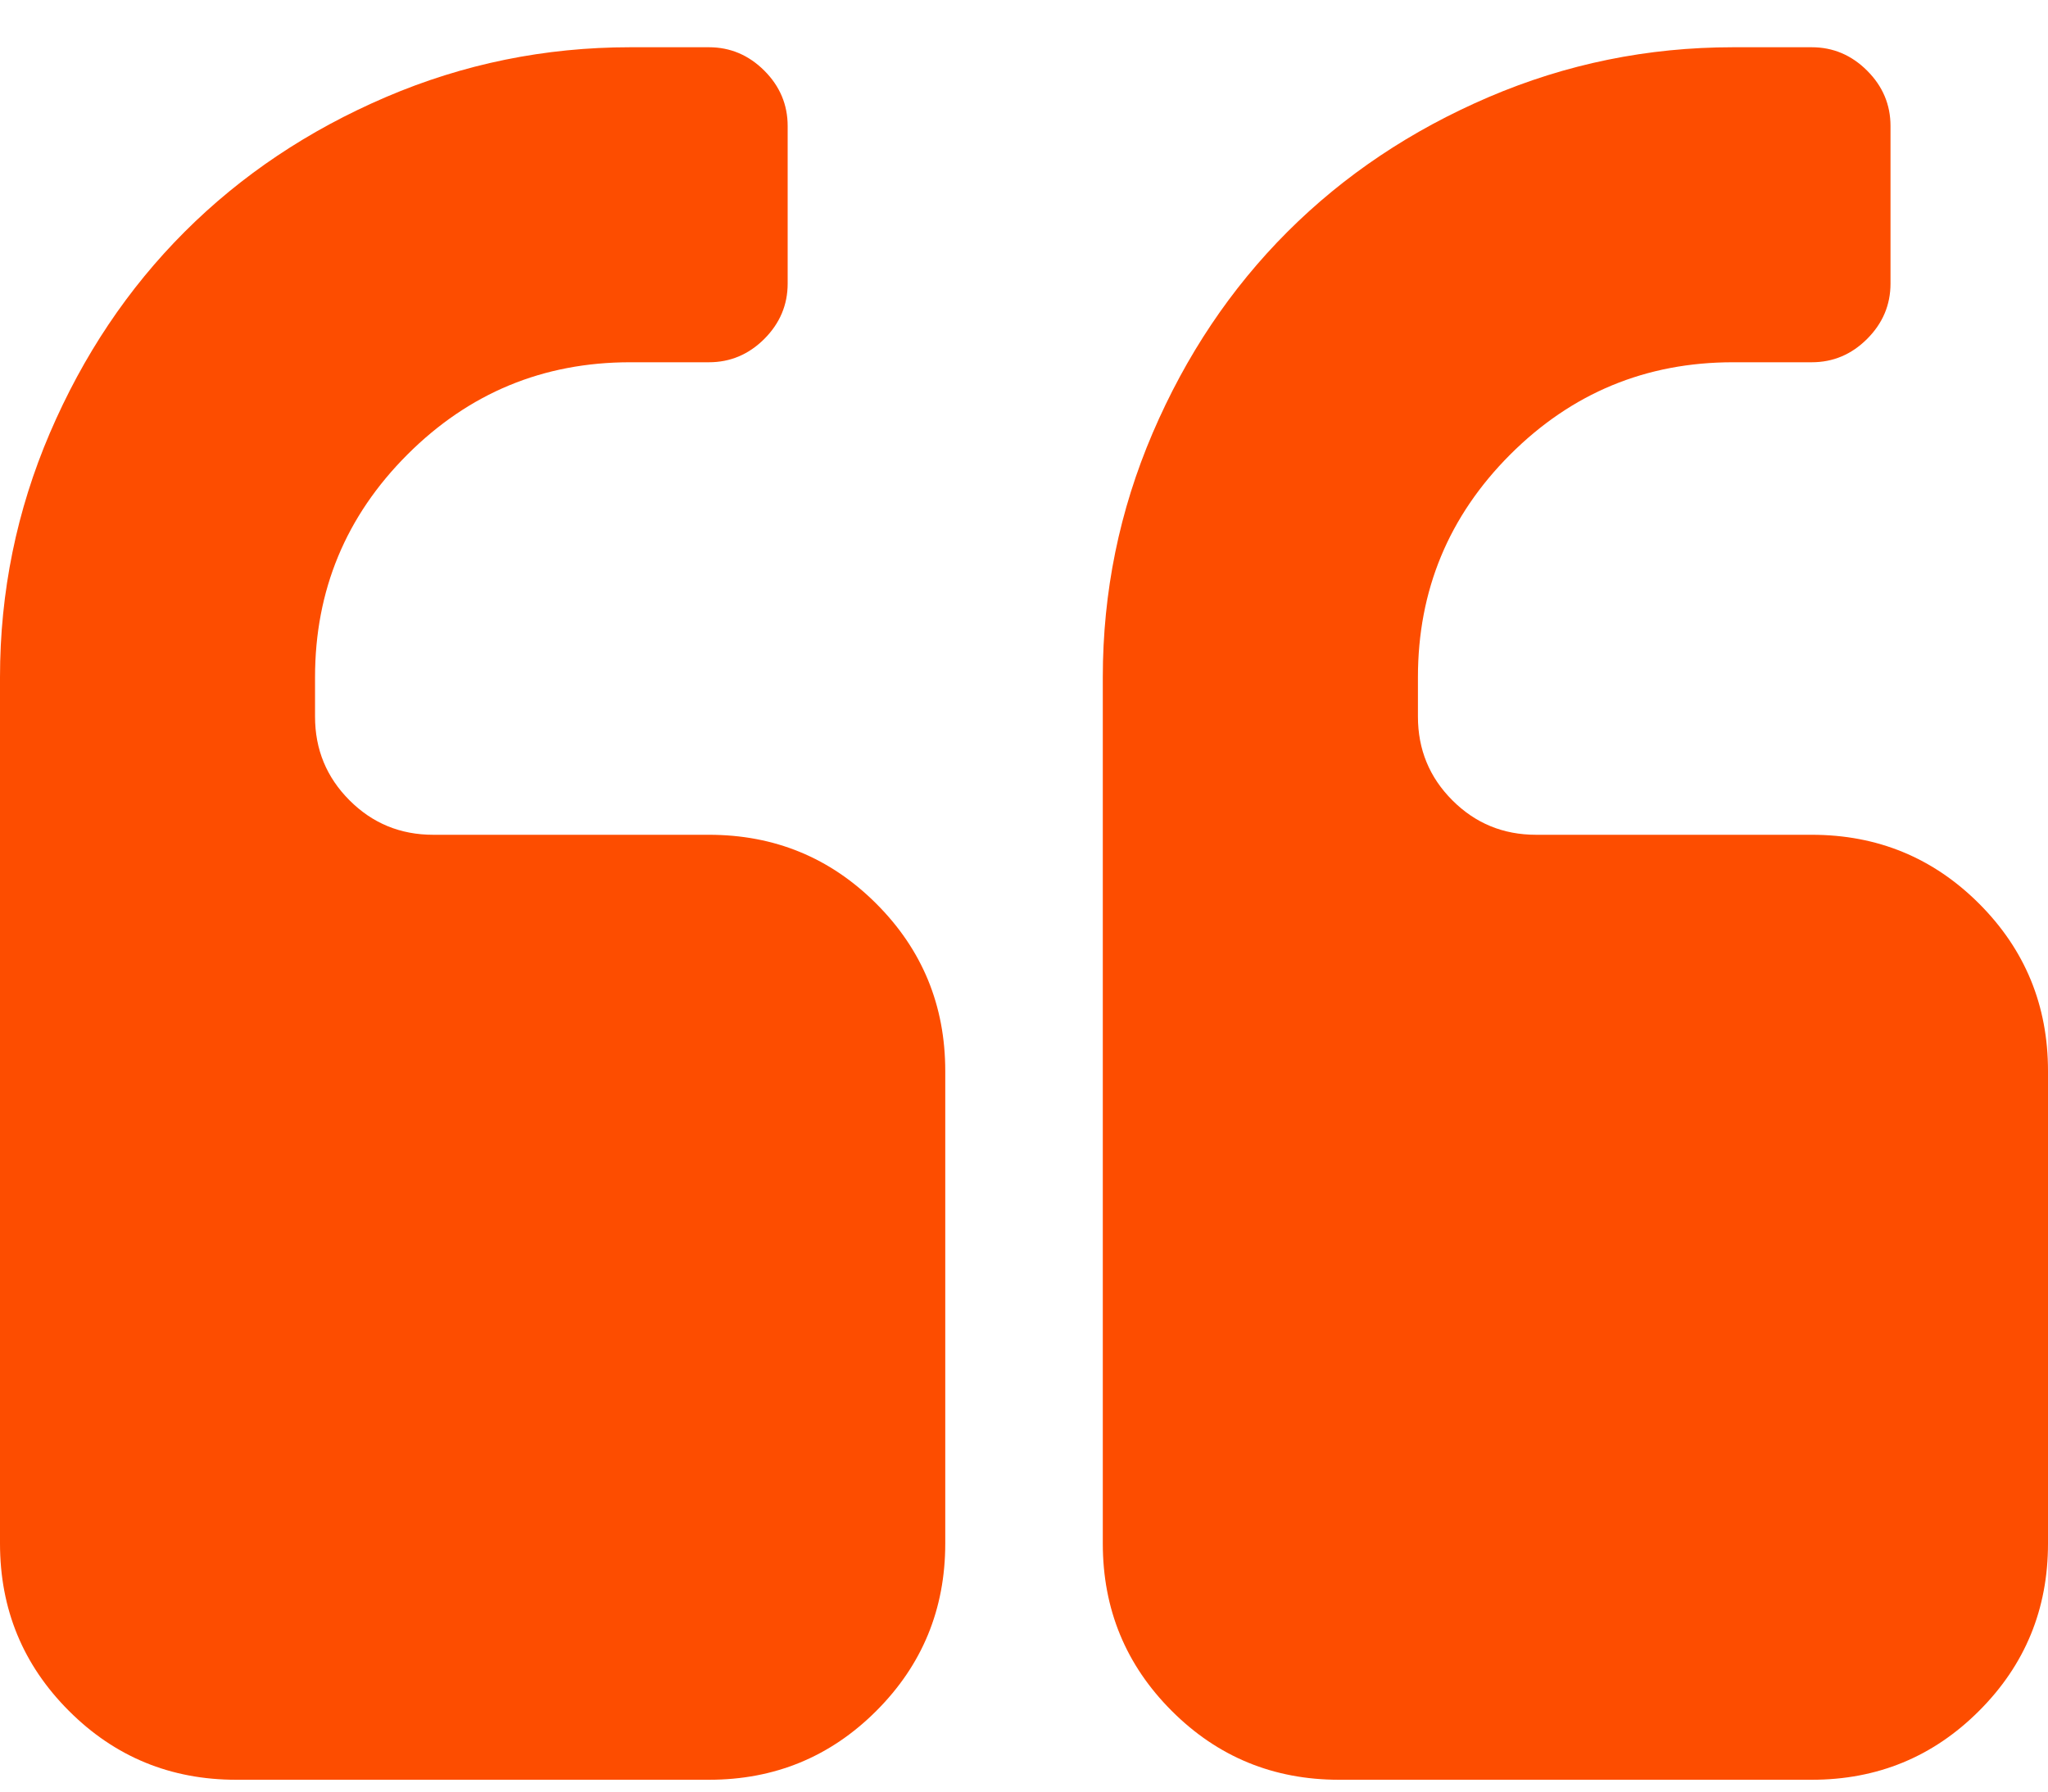
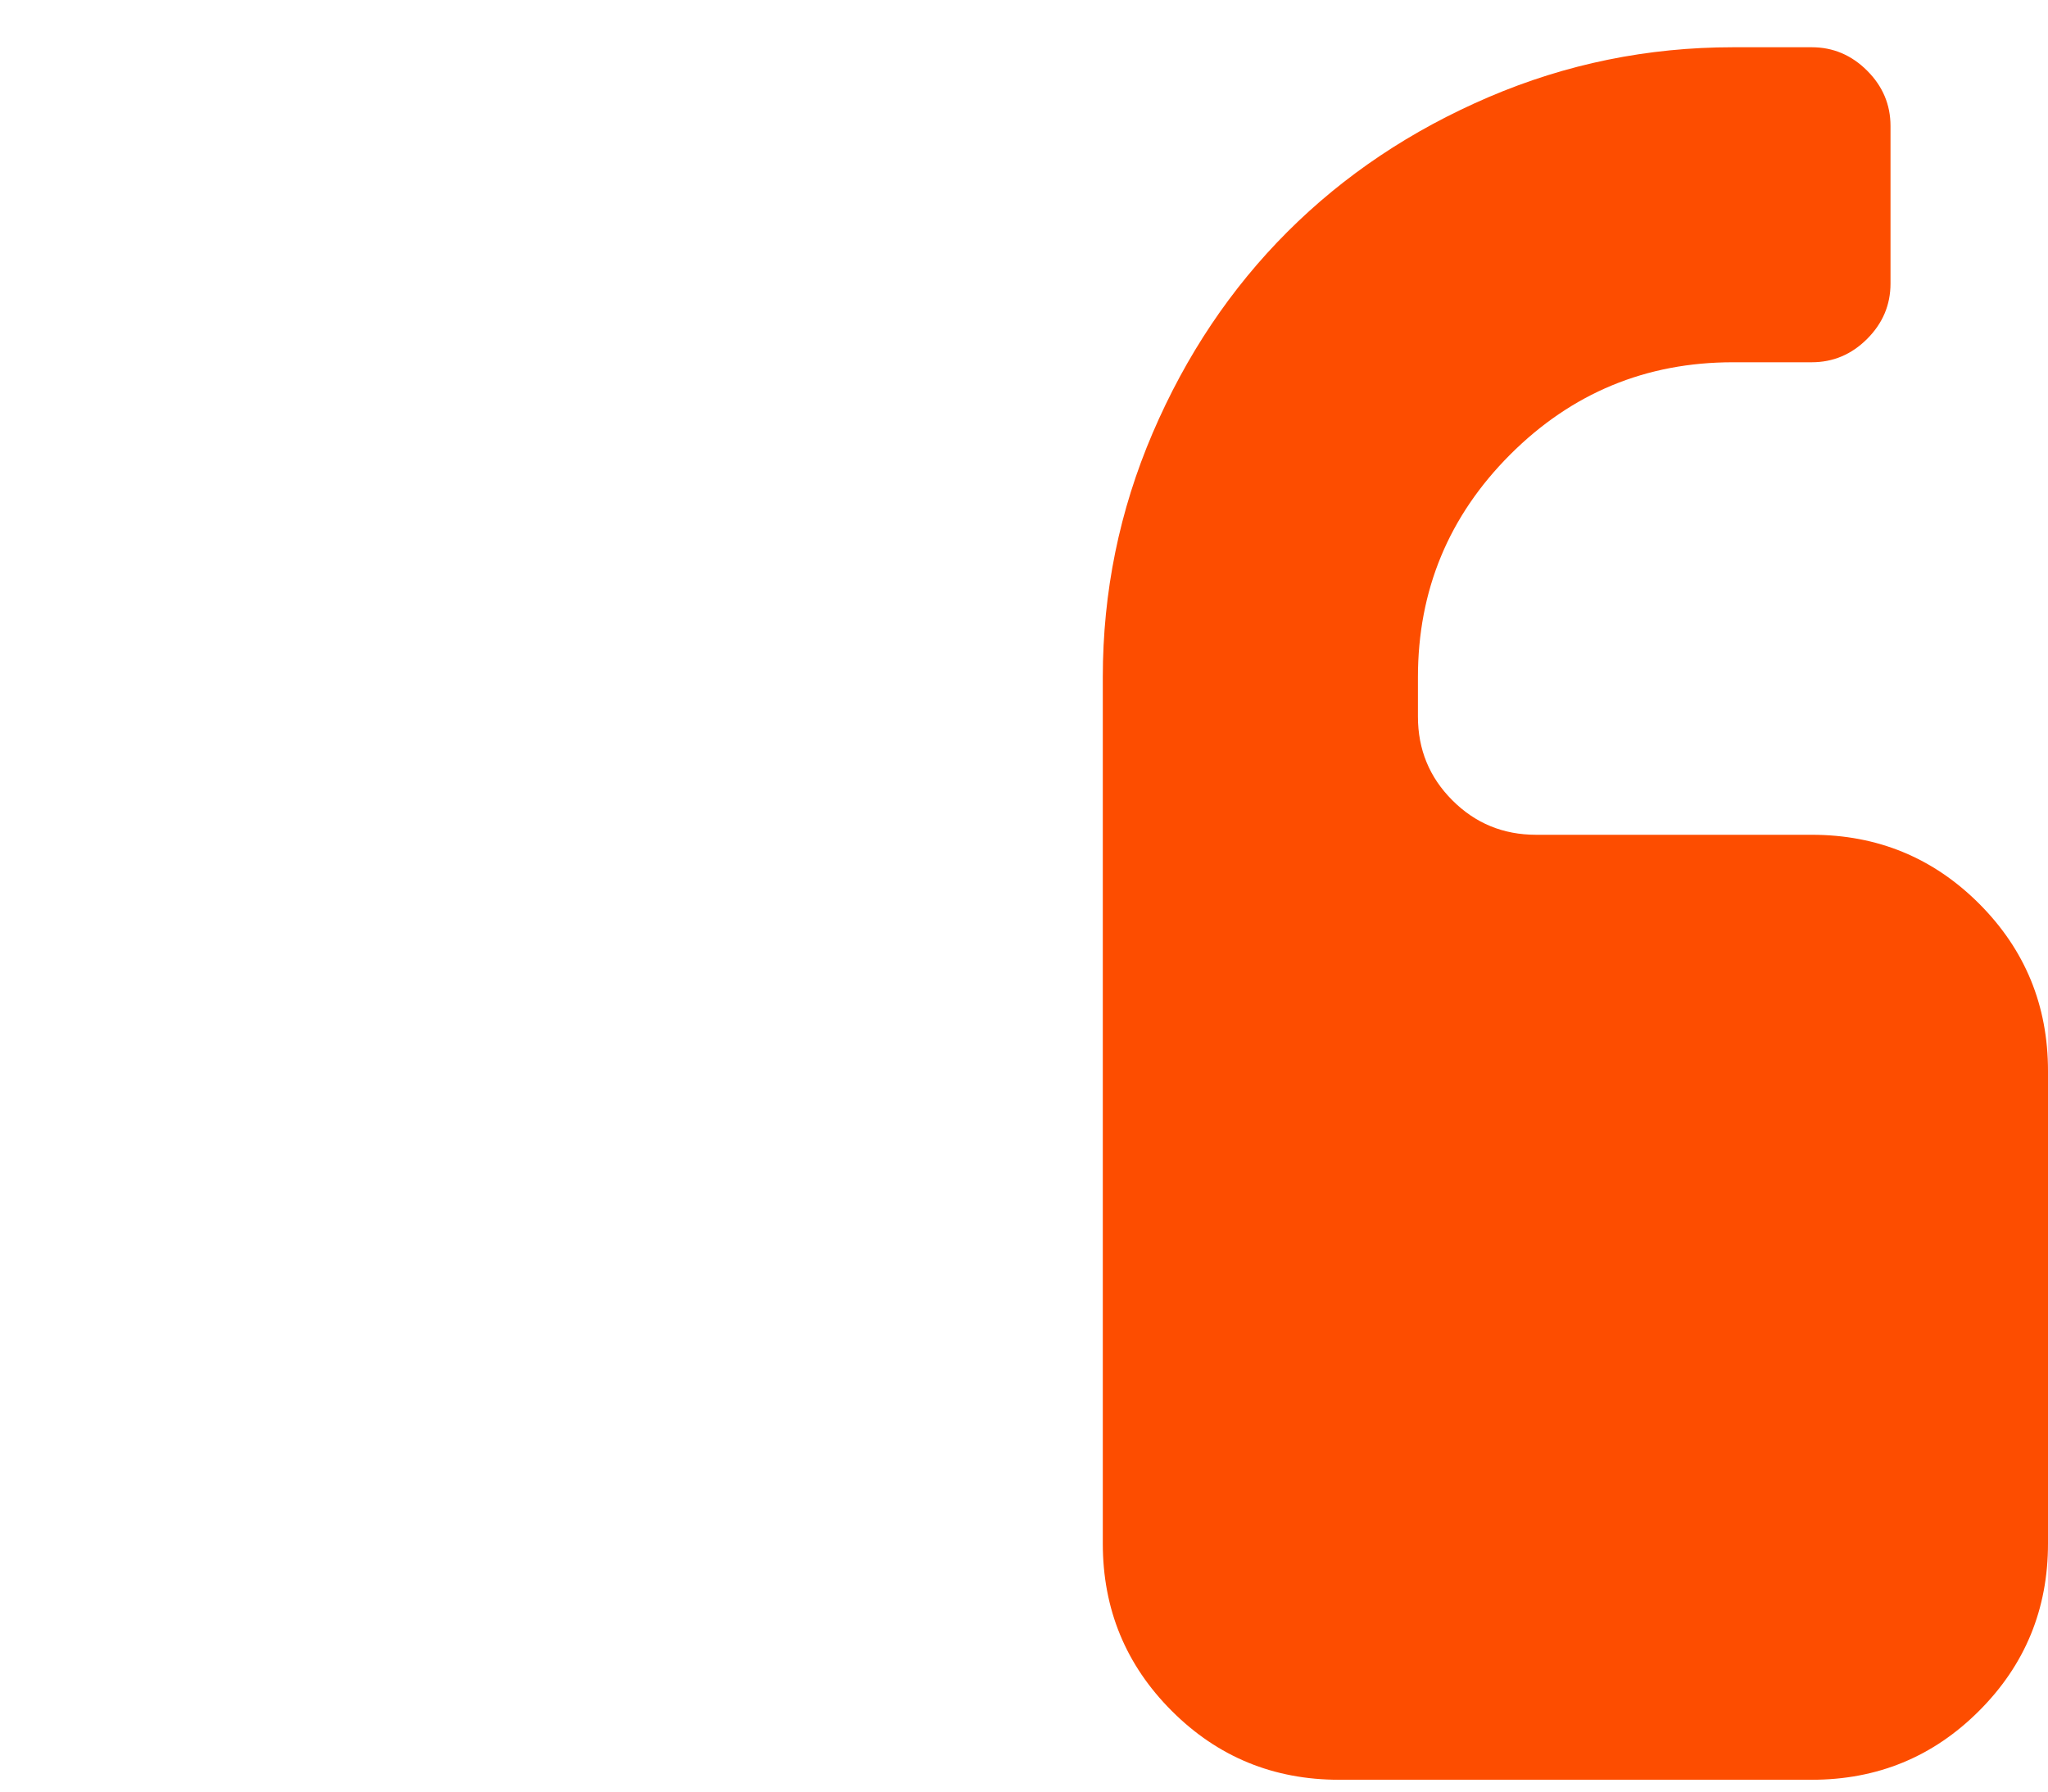
<svg xmlns="http://www.w3.org/2000/svg" width="40" height="35" viewBox="0 0 40 35" fill="none">
-   <path d="M13.846 16.308H8.461C7.82 16.308 7.275 16.084 6.827 15.635C6.378 15.186 6.153 14.641 6.153 14V13.231C6.153 11.532 6.755 10.082 7.957 8.88C9.159 7.678 10.609 7.077 12.308 7.077H13.846C14.263 7.077 14.623 6.925 14.928 6.621C15.232 6.316 15.384 5.956 15.384 5.539V2.462C15.384 2.045 15.232 1.684 14.928 1.38C14.623 1.076 14.263 0.923 13.846 0.923H12.308C10.641 0.923 9.051 1.248 7.536 1.897C6.022 2.546 4.712 3.423 3.606 4.529C2.5 5.635 1.623 6.945 0.974 8.459C0.325 9.974 0 11.564 0 13.231V30.154C0 31.436 0.449 32.526 1.346 33.423C2.243 34.321 3.333 34.769 4.615 34.769H13.847C15.129 34.769 16.218 34.321 17.116 33.423C18.013 32.526 18.462 31.436 18.462 30.154V20.923C18.462 19.641 18.013 18.552 17.115 17.654C16.218 16.757 15.128 16.308 13.846 16.308Z" fill="#FD4D00" />
  <path d="M38.655 17.654C37.758 16.757 36.668 16.308 35.386 16.308H30.001C29.36 16.308 28.815 16.084 28.367 15.635C27.918 15.186 27.694 14.641 27.694 14V13.231C27.694 11.532 28.295 10.082 29.496 8.88C30.698 7.678 32.148 7.077 33.848 7.077H35.386C35.802 7.077 36.163 6.925 36.467 6.621C36.772 6.316 36.924 5.956 36.924 5.539V2.462C36.924 2.045 36.772 1.684 36.467 1.38C36.163 1.076 35.802 0.923 35.386 0.923H33.848C32.18 0.923 30.59 1.248 29.075 1.897C27.561 2.546 26.251 3.423 25.145 4.529C24.039 5.635 23.162 6.945 22.513 8.459C21.864 9.974 21.539 11.564 21.539 13.231V30.154C21.539 31.436 21.988 32.526 22.885 33.423C23.782 34.321 24.872 34.769 26.154 34.769H35.385C36.667 34.769 37.757 34.321 38.654 33.423C39.552 32.526 40 31.436 40 30.154V20.923C40 19.641 39.552 18.552 38.655 17.654Z" fill="#FD4D00" />
</svg>